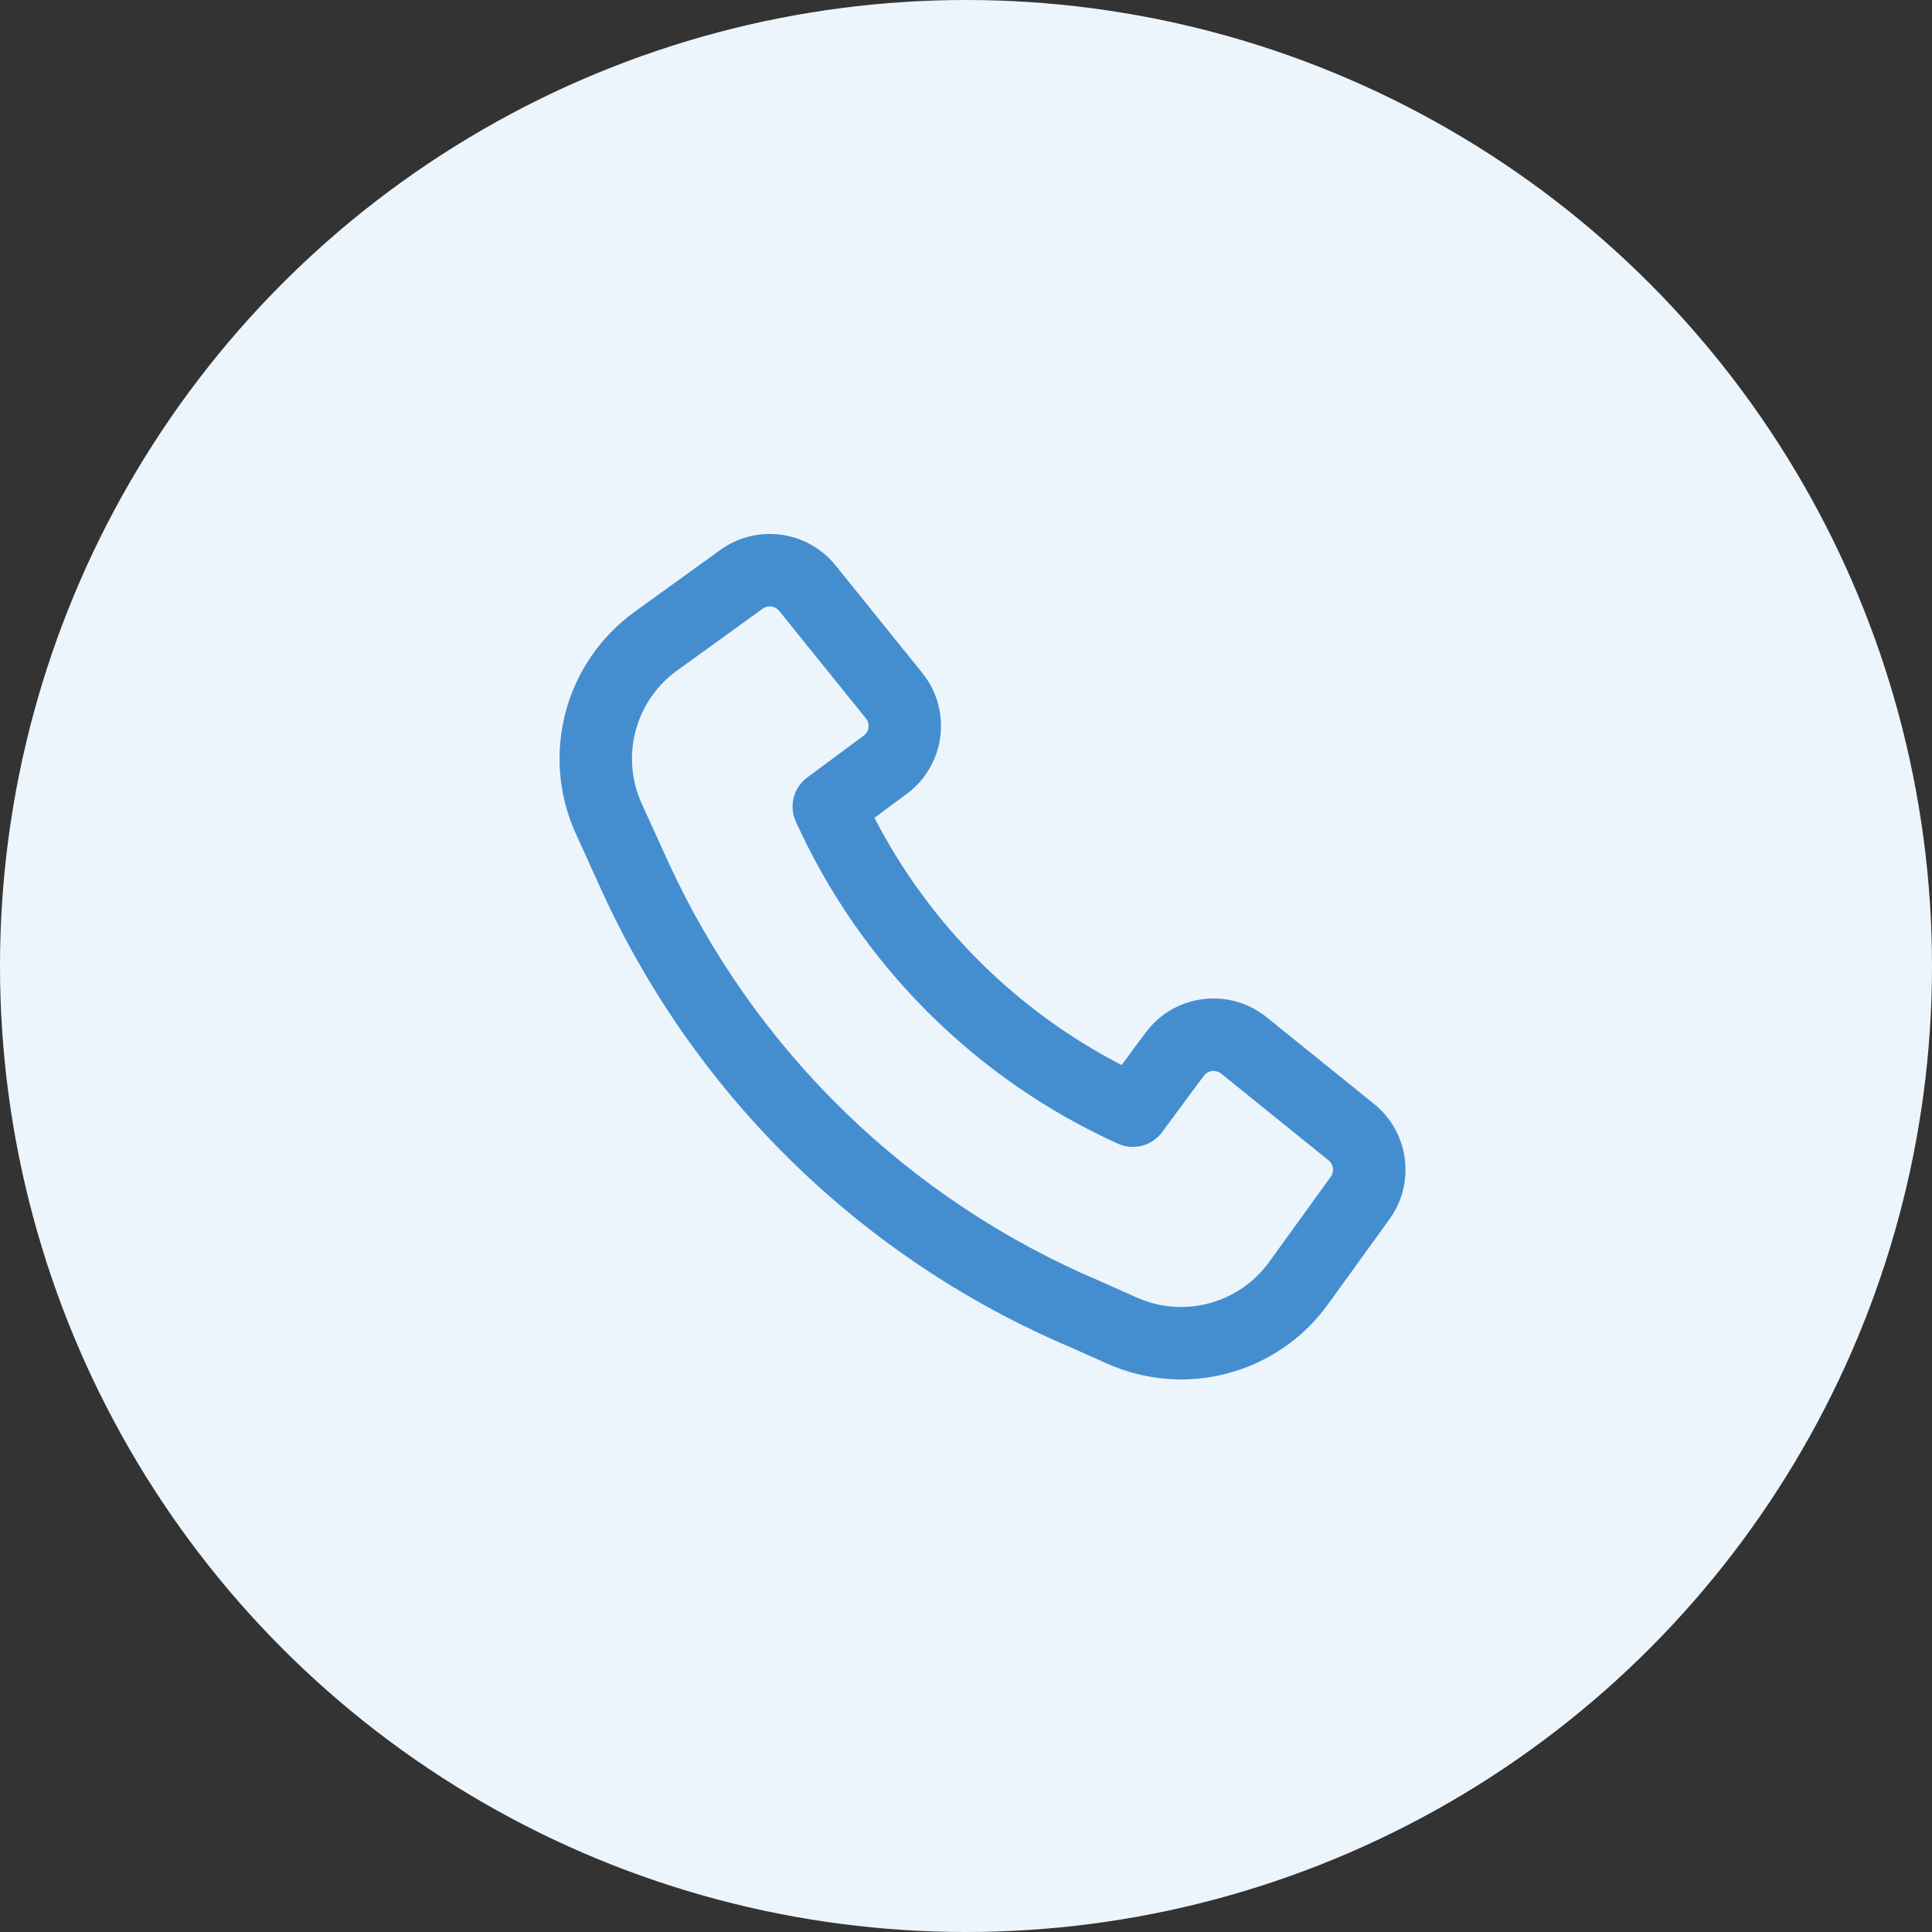
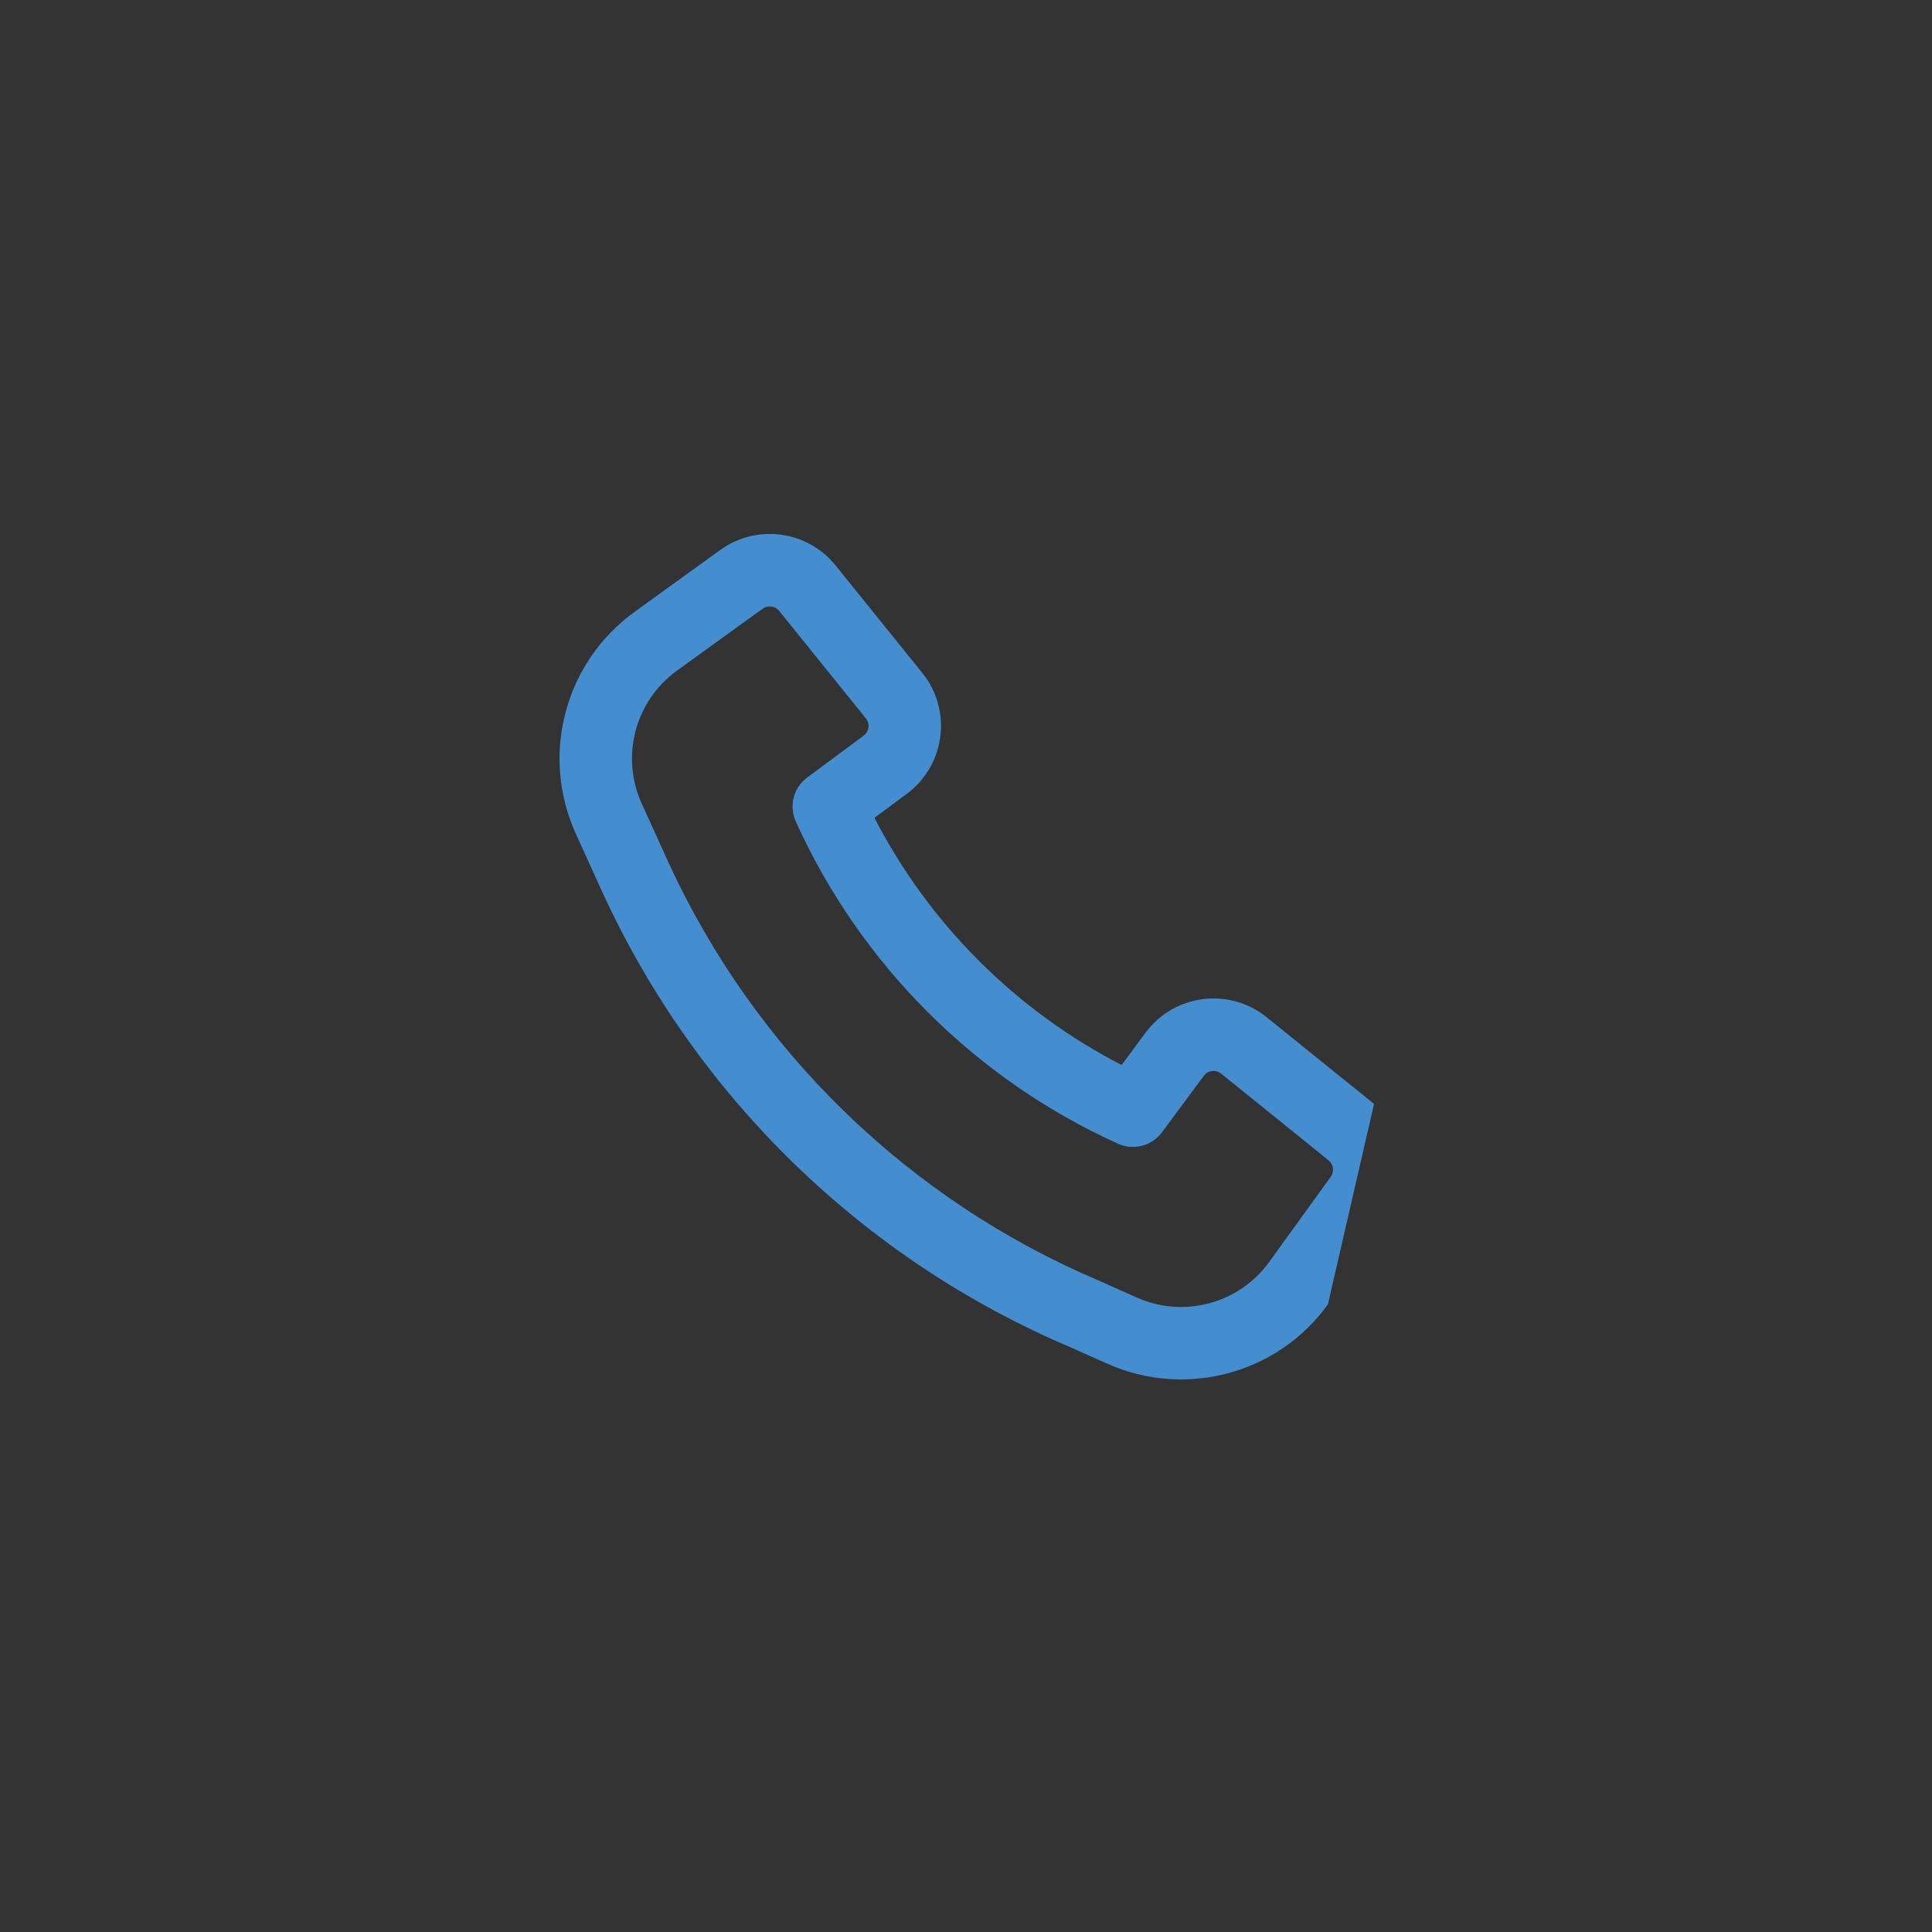
<svg xmlns="http://www.w3.org/2000/svg" width="40" height="40" viewBox="0 0 40 40" fill="none">
  <rect x="0" y="0" width="40" height="40" fill="#333333" stroke="none" />
-   <circle cx="20" cy="20" r="20" fill="#EDF5FC" />
-   <path fill-rule="evenodd" clip-rule="evenodd" d="M13.84 17.856C15.627 21.748 18.808 24.843 22.762 26.519L22.774 26.524L23.538 26.865C24.511 27.298 25.654 26.99 26.277 26.127L27.552 24.364C27.63 24.256 27.61 24.106 27.506 24.023L25.282 22.228C25.171 22.139 25.008 22.159 24.924 22.273L24.058 23.442C23.848 23.726 23.468 23.824 23.146 23.679C20.19 22.341 17.814 19.965 16.476 17.009C16.33 16.687 16.429 16.307 16.713 16.097L17.881 15.231C17.995 15.146 18.016 14.984 17.927 14.873L16.132 12.648C16.048 12.545 15.899 12.524 15.791 12.602L14.018 13.883C13.149 14.51 12.843 15.662 13.286 16.638L13.84 17.855C13.84 17.856 13.84 17.856 13.84 17.856ZM22.17 27.897C17.874 26.074 14.418 22.711 12.476 18.481L12.475 18.479L11.921 17.259C11.182 15.633 11.692 13.712 13.14 12.666L14.913 11.386C15.667 10.842 16.715 10.982 17.299 11.706L19.094 13.931C19.719 14.705 19.573 15.844 18.774 16.436L18.105 16.932C19.236 19.127 21.028 20.919 23.222 22.05L23.718 21.38C24.311 20.581 25.449 20.436 26.223 21.06L28.448 22.855C29.172 23.439 29.313 24.488 28.768 25.242L27.493 27.006C26.454 28.444 24.549 28.957 22.928 28.235L22.17 27.897Z" fill="#448ED0" />
+   <path fill-rule="evenodd" clip-rule="evenodd" d="M13.84 17.856C15.627 21.748 18.808 24.843 22.762 26.519L22.774 26.524L23.538 26.865C24.511 27.298 25.654 26.99 26.277 26.127L27.552 24.364C27.63 24.256 27.61 24.106 27.506 24.023L25.282 22.228C25.171 22.139 25.008 22.159 24.924 22.273L24.058 23.442C23.848 23.726 23.468 23.824 23.146 23.679C20.19 22.341 17.814 19.965 16.476 17.009C16.33 16.687 16.429 16.307 16.713 16.097L17.881 15.231C17.995 15.146 18.016 14.984 17.927 14.873L16.132 12.648C16.048 12.545 15.899 12.524 15.791 12.602L14.018 13.883C13.149 14.51 12.843 15.662 13.286 16.638L13.84 17.855C13.84 17.856 13.84 17.856 13.84 17.856ZM22.17 27.897C17.874 26.074 14.418 22.711 12.476 18.481L12.475 18.479L11.921 17.259C11.182 15.633 11.692 13.712 13.14 12.666L14.913 11.386C15.667 10.842 16.715 10.982 17.299 11.706L19.094 13.931C19.719 14.705 19.573 15.844 18.774 16.436L18.105 16.932C19.236 19.127 21.028 20.919 23.222 22.05L23.718 21.38C24.311 20.581 25.449 20.436 26.223 21.06L28.448 22.855L27.493 27.006C26.454 28.444 24.549 28.957 22.928 28.235L22.17 27.897Z" fill="#448ED0" />
</svg>